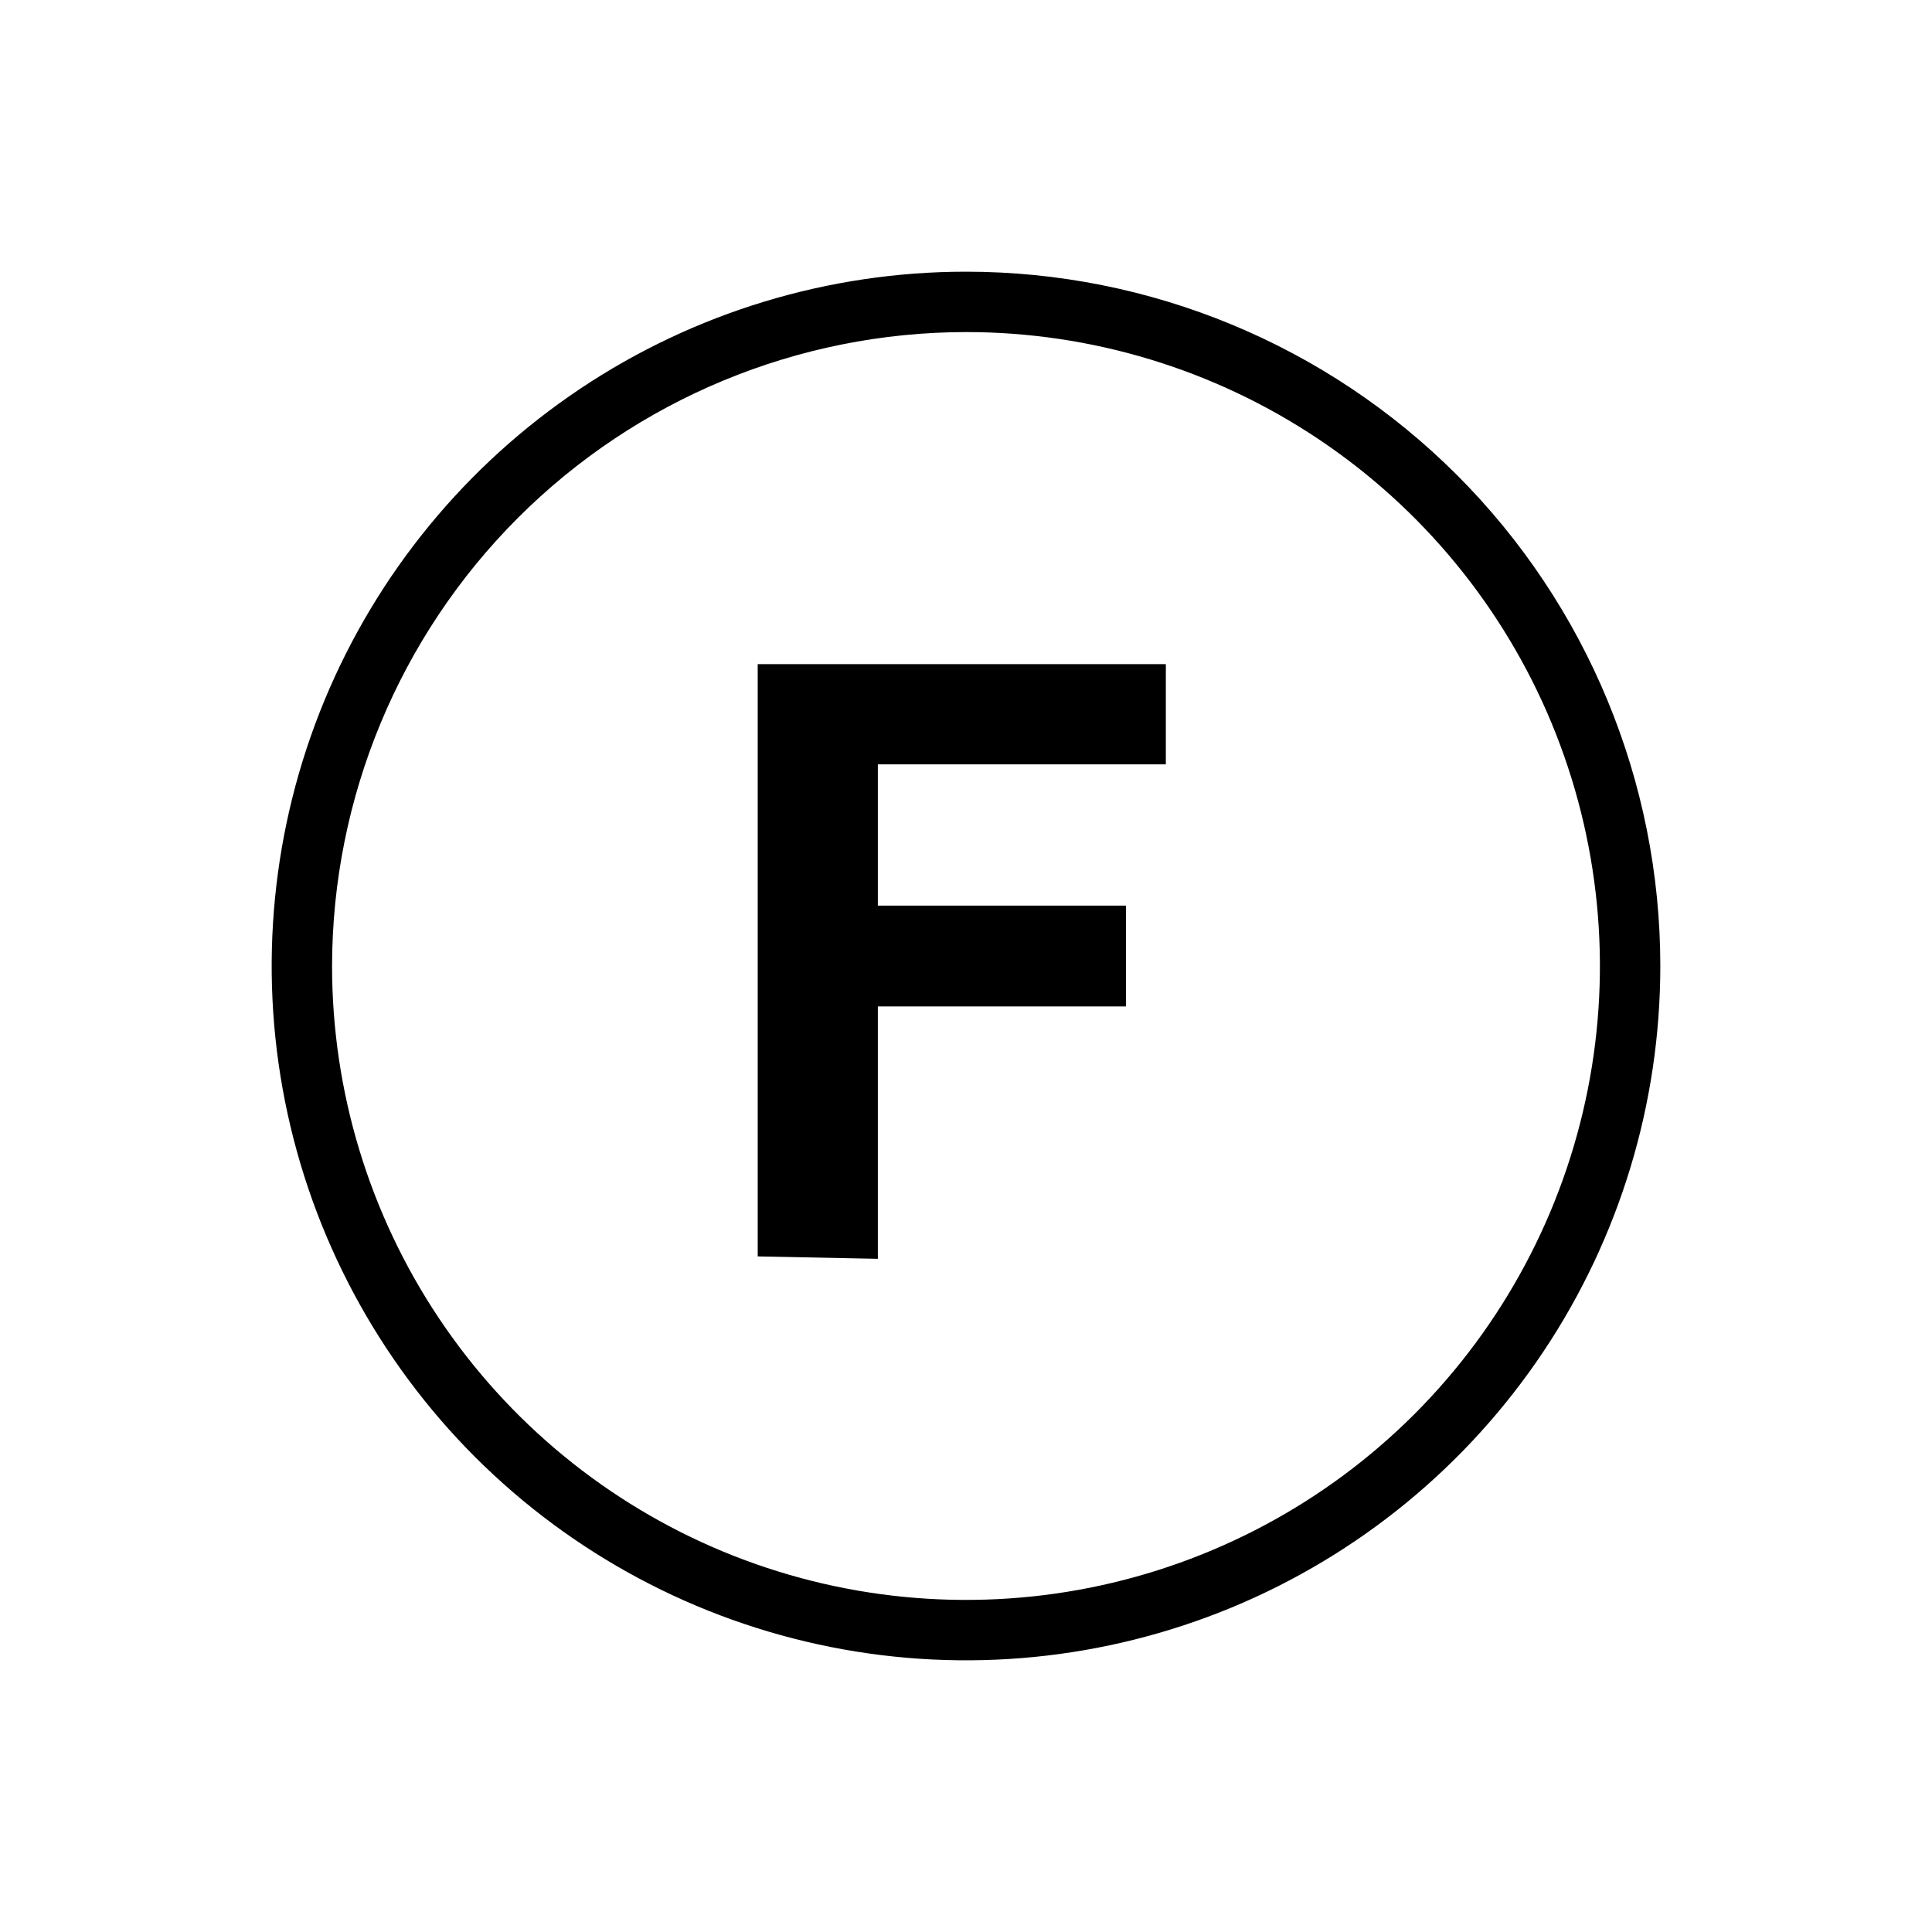
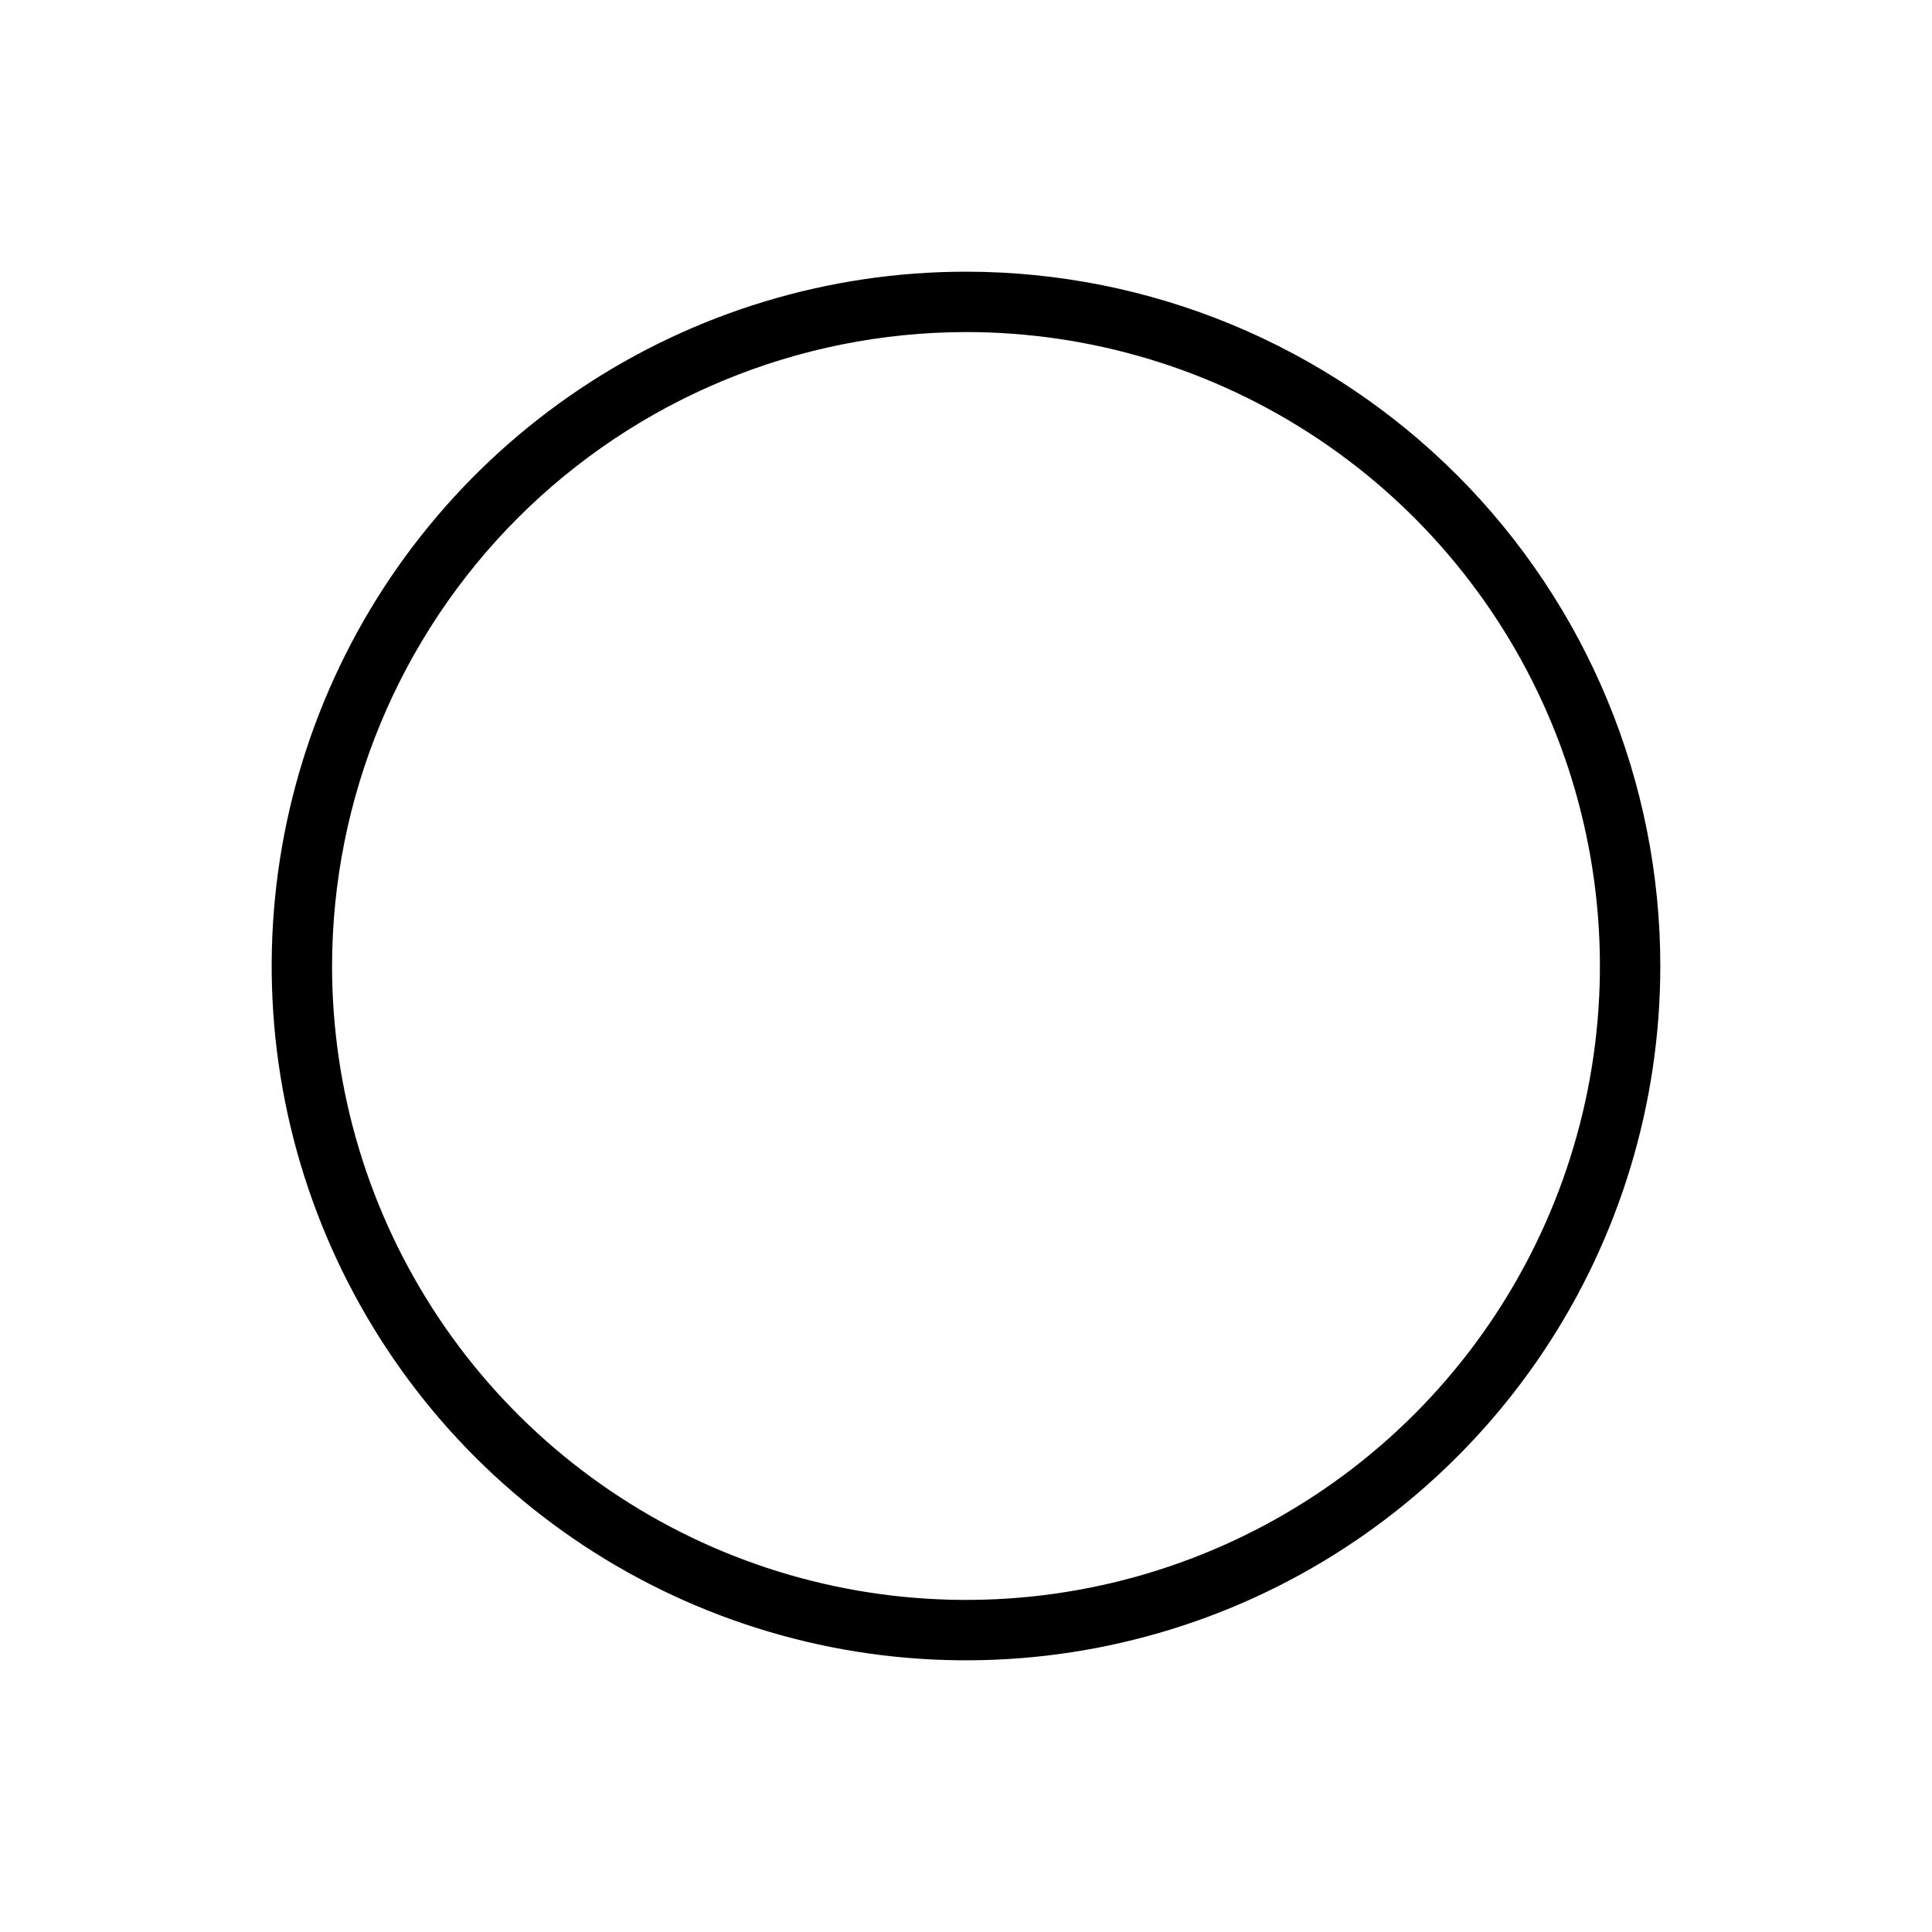
<svg xmlns="http://www.w3.org/2000/svg" width="32" height="32" viewBox="0 0 32 32" fill="none">
-   <path d="M12.55 20.81V11H19.31V12.66H14.54V15H18.65V16.67H14.54V20.85L12.55 20.81Z" fill="black" />
  <path d="M16 5.5C18.077 5.5 20.107 6.116 21.834 7.27C23.56 8.423 24.906 10.063 25.701 11.982C26.495 13.9 26.703 16.012 26.298 18.048C25.893 20.085 24.893 21.956 23.425 23.425C21.956 24.893 20.085 25.893 18.049 26.298C16.012 26.703 13.9 26.495 11.982 25.701C10.063 24.906 8.423 23.56 7.27 21.834C6.116 20.107 5.5 18.077 5.5 16C5.503 13.216 6.61 10.547 8.578 8.578C10.547 6.61 13.216 5.503 16 5.5ZM16 4.5C13.726 4.5 11.502 5.174 9.611 6.438C7.72 7.702 6.246 9.498 5.375 11.599C4.505 13.7 4.277 16.013 4.721 18.244C5.165 20.474 6.26 22.523 7.868 24.132C9.477 25.74 11.526 26.835 13.757 27.279C15.987 27.723 18.299 27.495 20.401 26.625C22.502 25.754 24.298 24.28 25.562 22.389C26.826 20.498 27.5 18.274 27.5 16C27.5 12.95 26.288 10.025 24.132 7.868C21.975 5.712 19.05 4.5 16 4.5Z" fill="black" />
</svg>